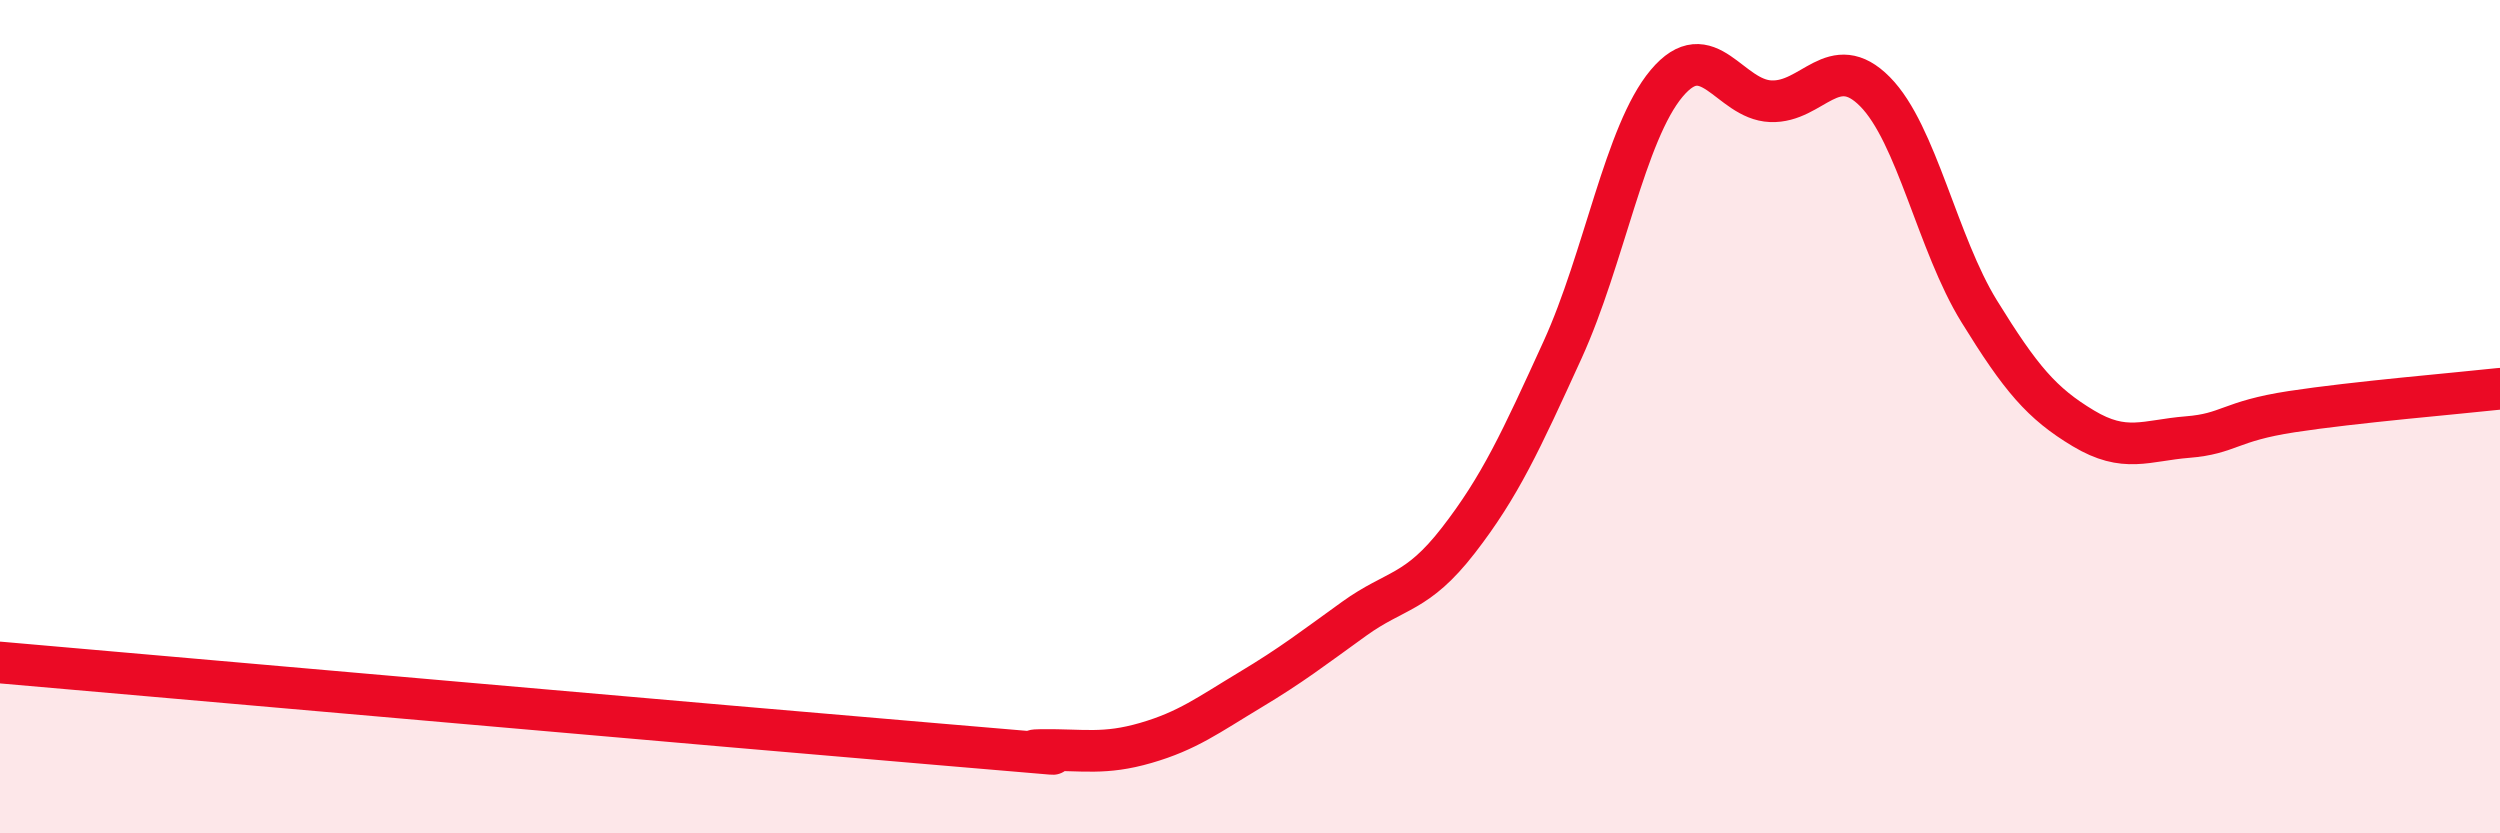
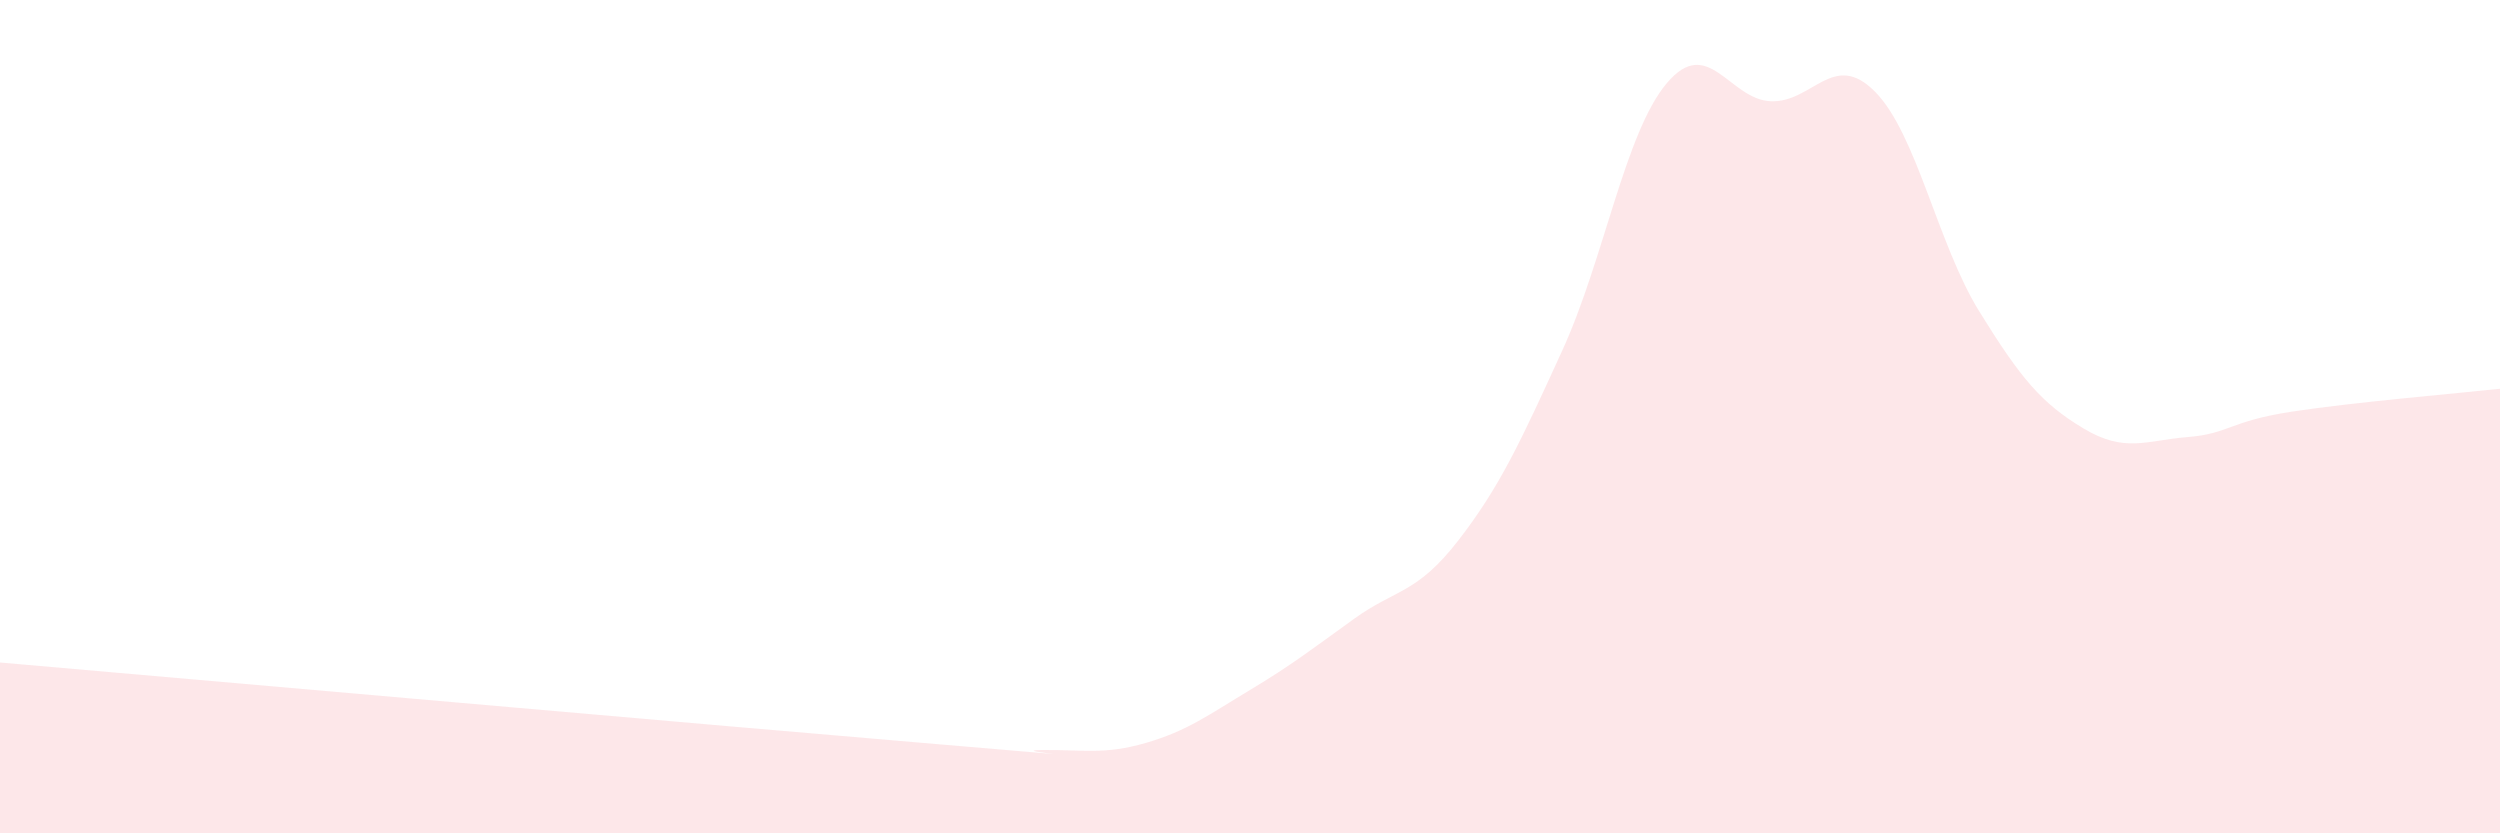
<svg xmlns="http://www.w3.org/2000/svg" width="60" height="20" viewBox="0 0 60 20">
  <path d="M 0,15.9 C 4.5,16.29 17.5,17.44 22.5,17.86 C 27.5,18.28 24,18.01 25,18 C 26,17.99 26.5,18.12 27.5,17.83 C 28.5,17.54 29,17.16 30,16.56 C 31,15.96 31.5,15.57 32.5,14.85 C 33.5,14.13 34,14.26 35,12.97 C 36,11.68 36.5,10.59 37.5,8.4 C 38.5,6.21 39,3.19 40,2 C 41,0.81 41.5,2.39 42.5,2.43 C 43.5,2.47 44,1.19 45,2.2 C 46,3.21 46.5,5.85 47.5,7.47 C 48.5,9.09 49,9.68 50,10.28 C 51,10.88 51.5,10.57 52.5,10.49 C 53.5,10.41 53.5,10.11 55,9.88 C 56.5,9.65 59,9.44 60,9.33L60 20L0 20Z" fill="#EB0A25" opacity="0.1" stroke-linecap="round" stroke-linejoin="round" />
-   <path d="M 0,15.9 C 4.5,16.29 17.5,17.44 22.5,17.86 C 27.5,18.28 24,18.01 25,18 C 26,17.99 26.5,18.12 27.5,17.83 C 28.5,17.54 29,17.16 30,16.56 C 31,15.96 31.5,15.57 32.5,14.85 C 33.5,14.13 34,14.26 35,12.97 C 36,11.68 36.5,10.59 37.5,8.4 C 38.5,6.21 39,3.19 40,2 C 41,0.81 41.5,2.39 42.5,2.43 C 43.5,2.47 44,1.19 45,2.2 C 46,3.21 46.5,5.85 47.5,7.47 C 48.5,9.09 49,9.68 50,10.28 C 51,10.88 51.5,10.57 52.5,10.49 C 53.5,10.41 53.5,10.11 55,9.88 C 56.5,9.65 59,9.44 60,9.33" stroke="#EB0A25" stroke-width="1" fill="none" stroke-linecap="round" stroke-linejoin="round" />
</svg>